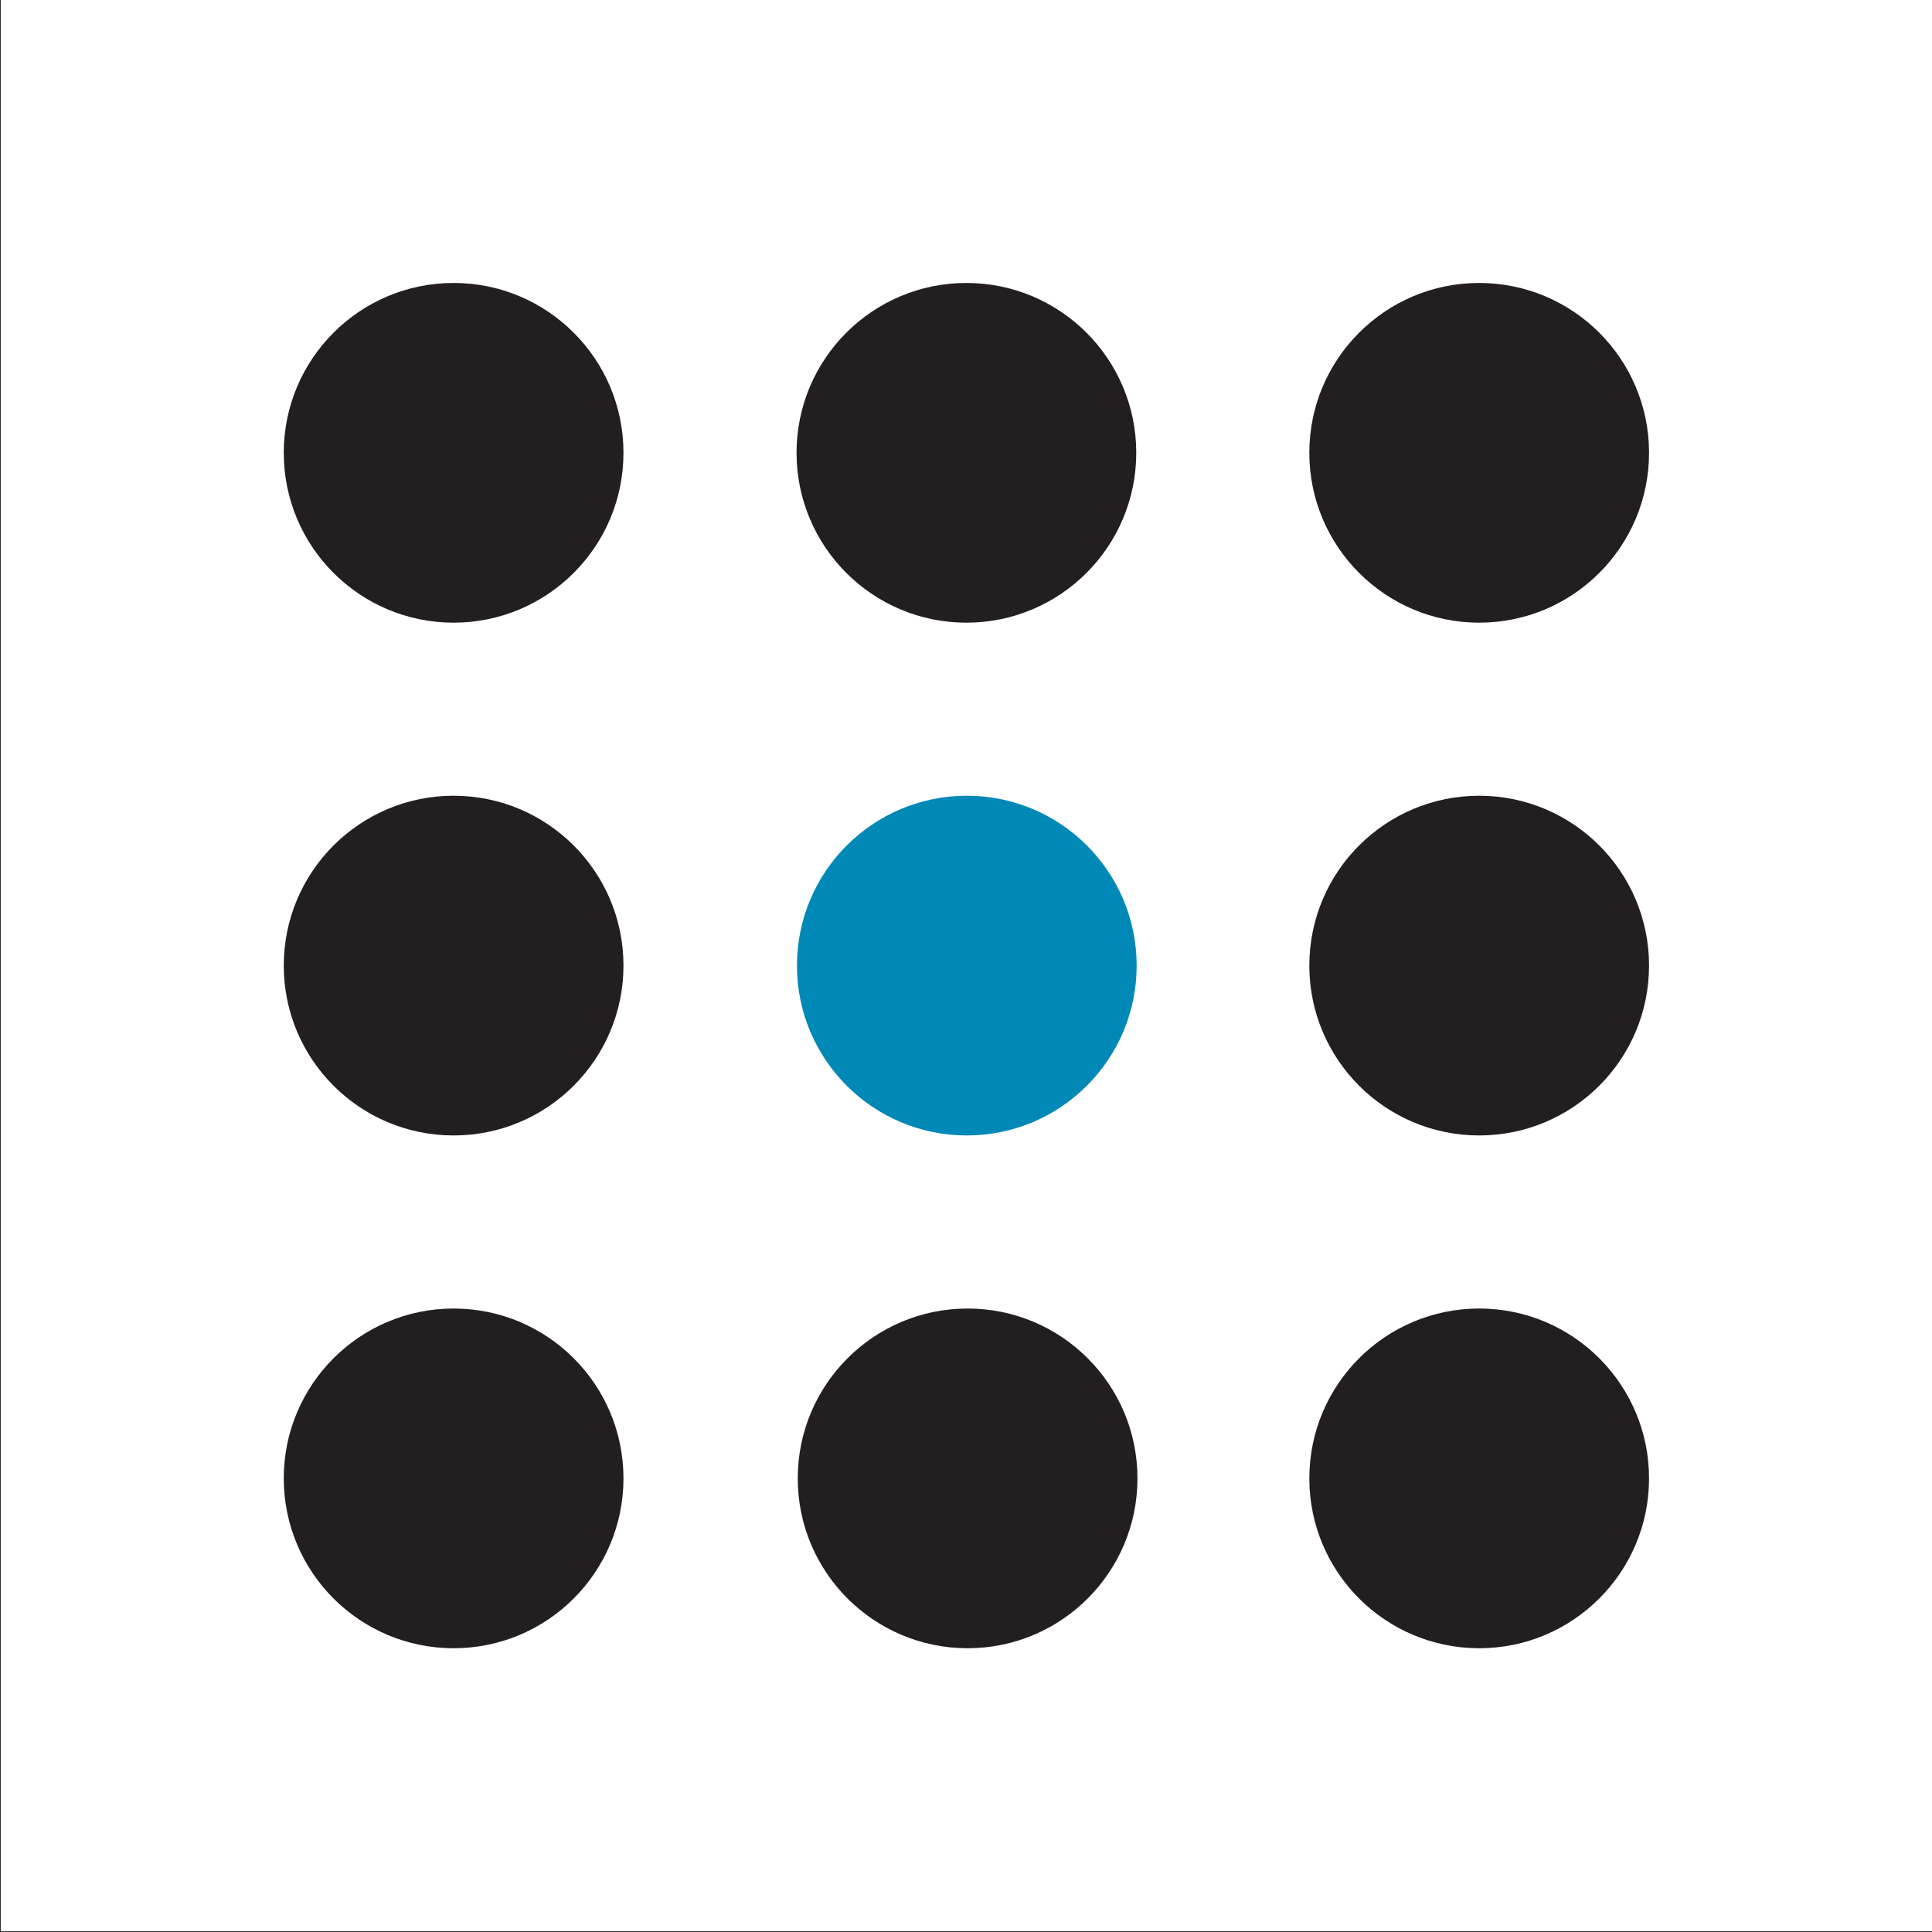
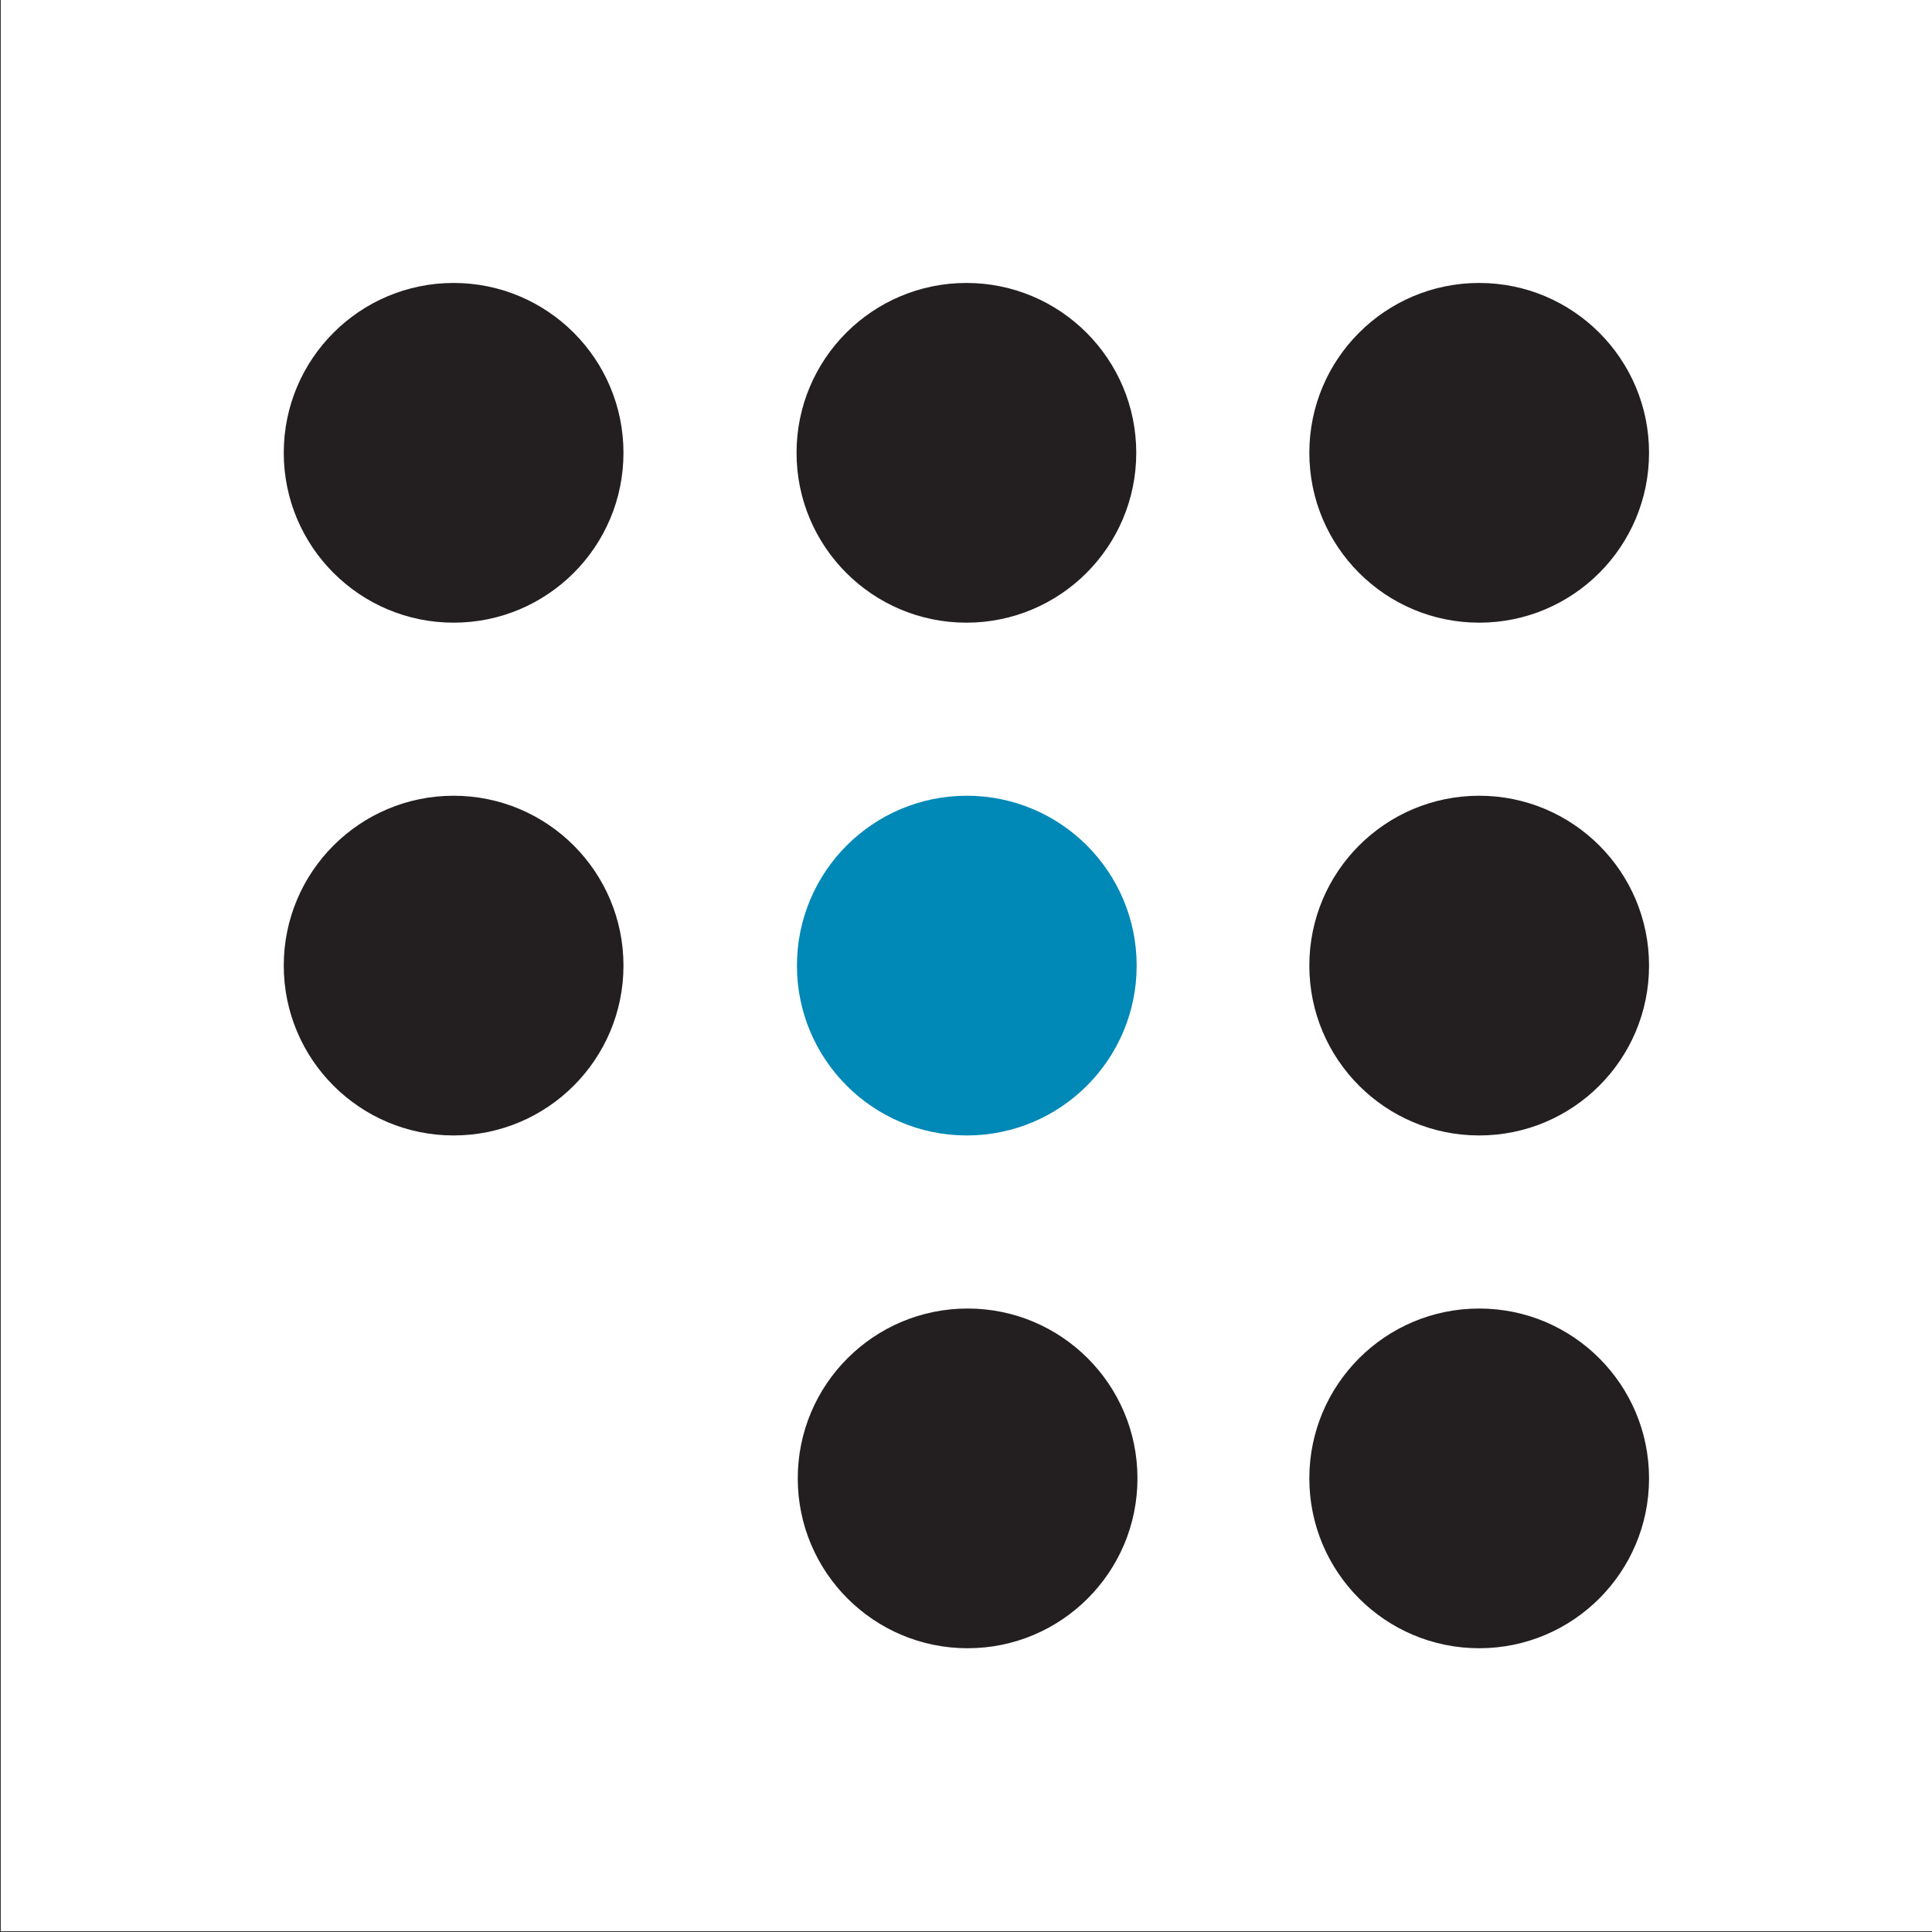
<svg xmlns="http://www.w3.org/2000/svg" id="Layer_1" viewBox="0 0 48 48">
  <rect x="0" y="0" width="48" height="48" fill="#333333" stroke="none" />
  <defs>
    <style>.cls-1{fill:#231f20;}.cls-2{fill:#fff;}.cls-3{fill:#0088b7;}</style>
  </defs>
  <rect class="cls-2" x=".02" width="47.98" height="47.98" />
  <circle class="cls-3" cx="24.02" cy="23.99" r="4.22" />
  <circle class="cls-1" cx="24.04" cy="36.73" r="4.22" />
  <circle class="cls-1" cx="24.01" cy="11.25" r="4.22" />
  <circle class="cls-1" cx="36.75" cy="11.25" r="4.22" />
  <circle class="cls-1" cx="36.75" cy="23.99" r="4.22" />
  <circle class="cls-1" cx="36.75" cy="36.73" r="4.22" />
  <circle class="cls-1" cx="11.27" cy="11.25" r="4.22" />
  <circle class="cls-1" cx="11.27" cy="23.99" r="4.22" />
-   <circle class="cls-1" cx="11.27" cy="36.73" r="4.22" />
</svg>